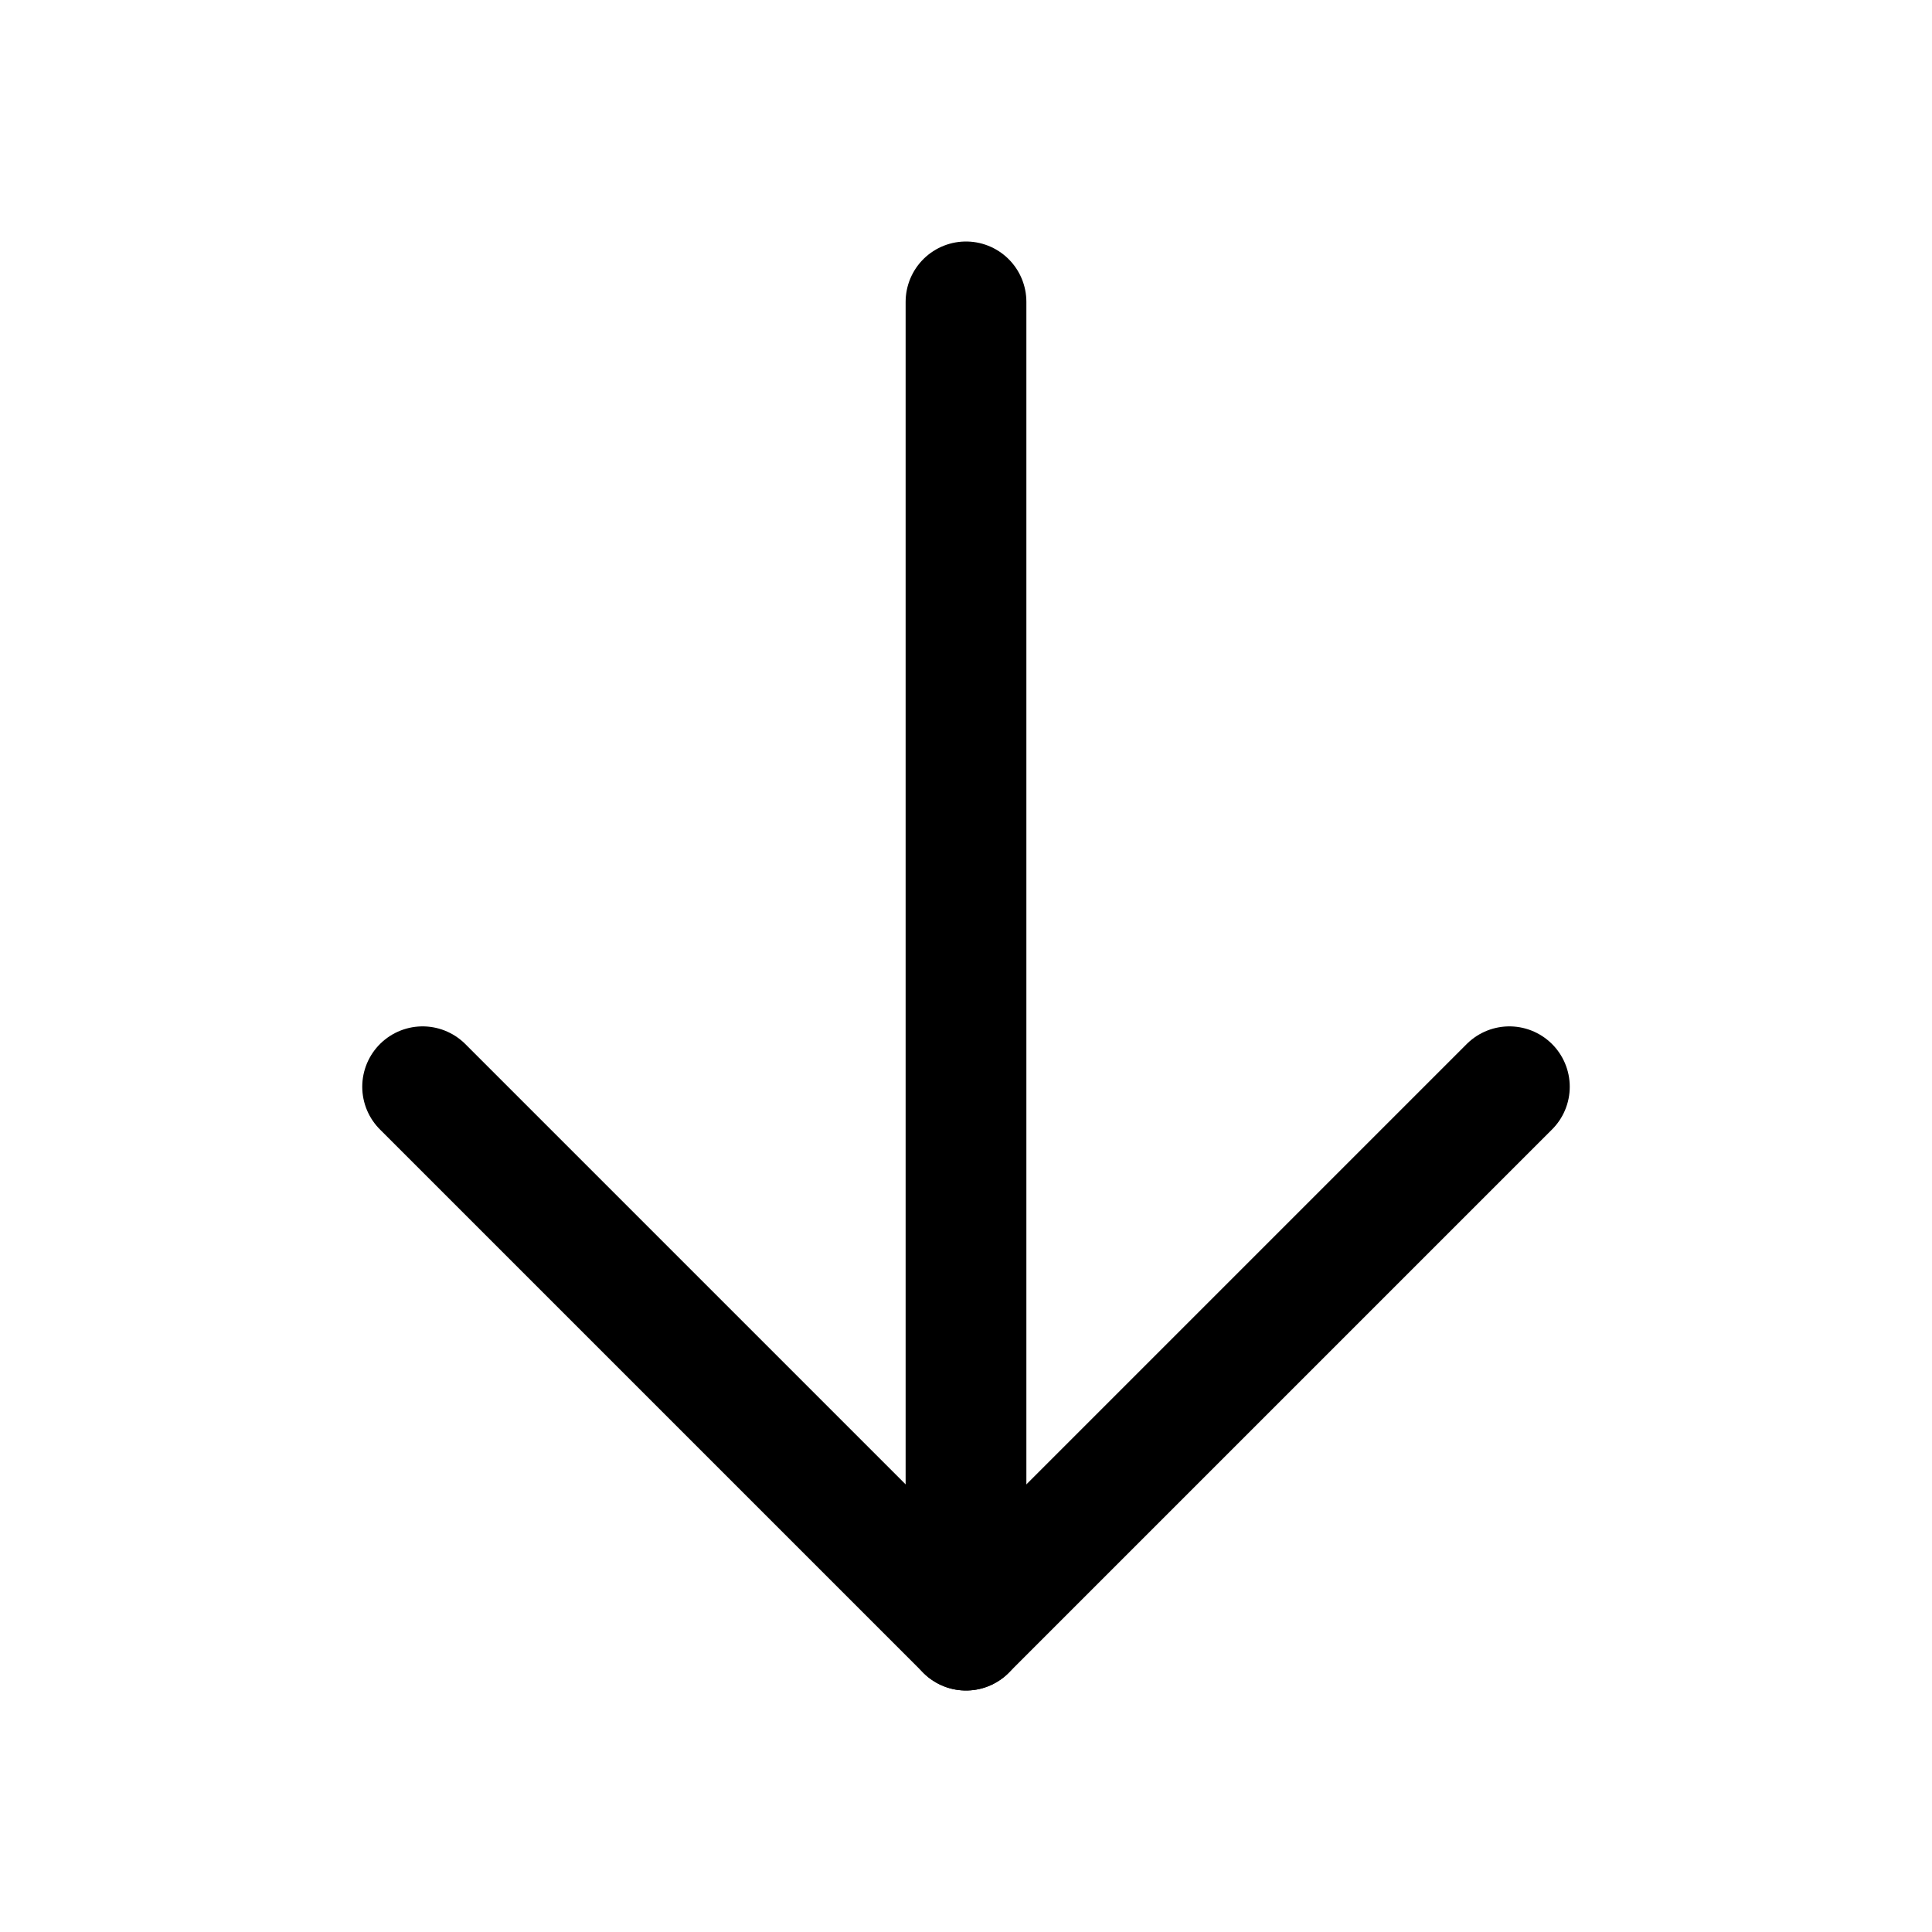
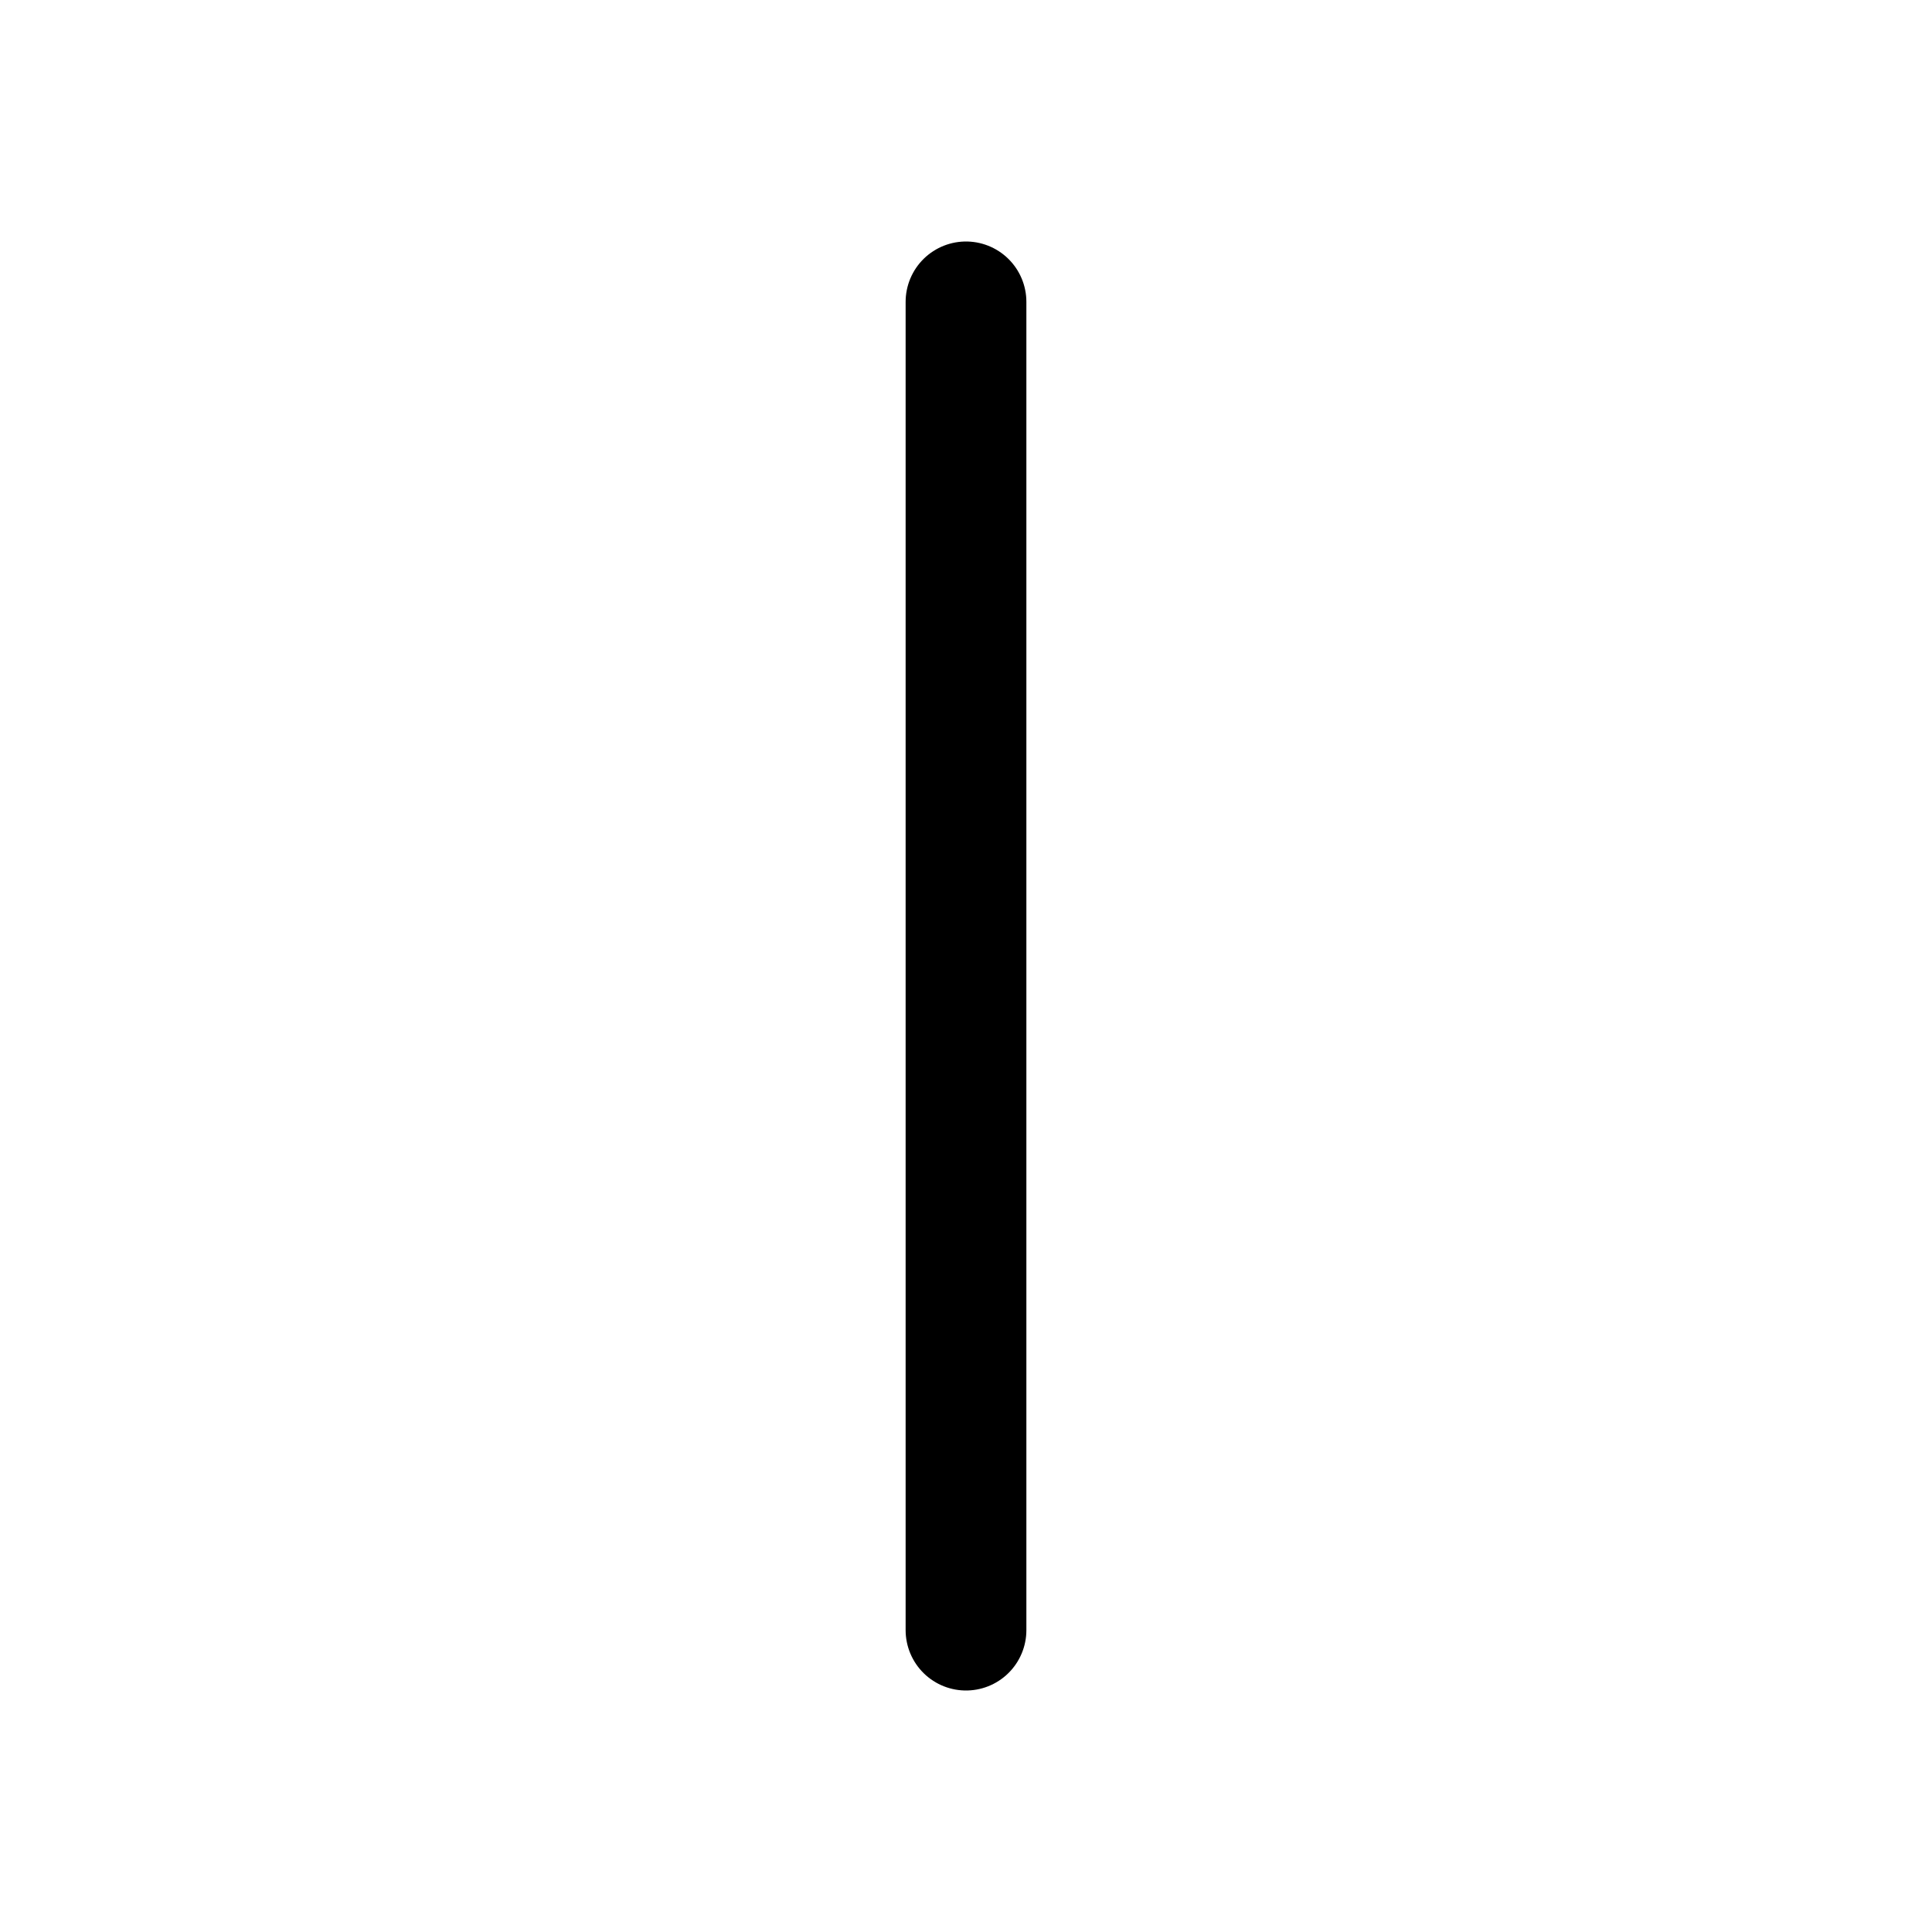
<svg xmlns="http://www.w3.org/2000/svg" width="32" height="32" viewBox="0 0 32 32" fill="none">
  <path d="M16 5V27" stroke="black" stroke-width="2" stroke-linecap="round" stroke-linejoin="round" />
-   <path d="M7 18L16 27L25 18" stroke="black" stroke-width="2" stroke-linecap="round" stroke-linejoin="round" />
</svg>